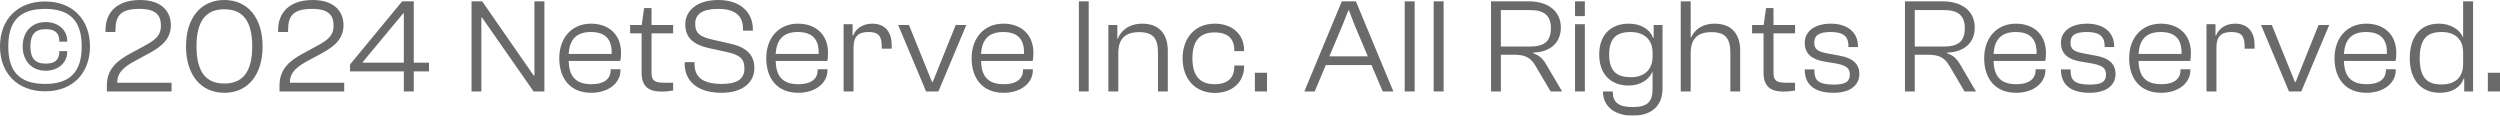
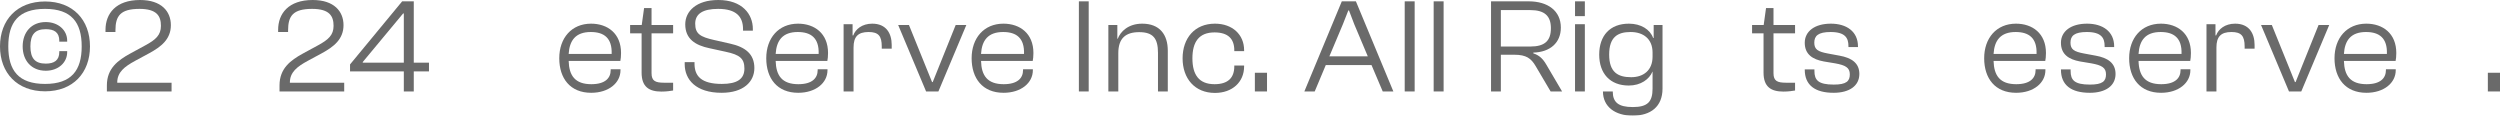
<svg xmlns="http://www.w3.org/2000/svg" width="281" height="13" viewBox="0 0 281 13" fill="none">
  <g opacity="0.64">
    <path d="M5.065 10.264C1.927 10.264 0 8.193 0 5.215C0 2.237 1.927 0.166 5.065 0.166C8.203 0.166 10.114 2.237 10.114 5.215C10.114 8.193 8.203 10.264 5.065 10.264ZM5.065 9.433C8.017 9.433 9.182 7.921 9.182 5.215C9.182 2.509 8.017 0.998 5.065 0.998C2.082 0.998 0.932 2.509 0.932 5.215C0.932 7.921 2.082 9.433 5.065 9.433ZM5.143 7.951C3.511 7.951 2.548 6.787 2.548 5.215C2.548 3.643 3.511 2.479 5.143 2.479C6.556 2.479 7.551 3.401 7.551 4.565V4.686H6.665V4.595C6.665 3.628 6.09 3.28 5.143 3.28C3.946 3.28 3.418 3.87 3.418 5.215C3.418 6.56 3.946 7.15 5.143 7.15C6.09 7.15 6.665 6.787 6.665 5.835V5.744H7.551V5.865C7.551 7.029 6.556 7.951 5.143 7.951Z" fill="#161616" />
    <path d="M19.284 10.279H12.013V9.599C12.013 7.709 13.225 6.787 14.67 6.001L16.285 5.124C17.529 4.459 18.088 3.93 18.088 2.902C18.088 1.799 17.622 0.998 15.68 0.998C13.52 0.998 12.976 1.799 12.976 3.416V3.598H11.858V3.356C11.858 1.527 13.023 0 15.742 0C18.15 0 19.206 1.285 19.206 2.827C19.206 4.414 18.103 5.26 16.767 5.986L15.198 6.833C14.002 7.483 13.163 8.117 13.178 9.297H19.284V10.279Z" fill="#161616" />
-     <path d="M25.211 10.43C22.617 10.43 20.908 8.465 20.908 5.215C20.908 1.965 22.617 0 25.211 0C27.821 0 29.515 1.965 29.515 5.215C29.515 8.465 27.821 10.43 25.211 10.43ZM25.211 9.387C27.262 9.387 28.35 8.117 28.35 5.215C28.35 2.313 27.262 1.043 25.211 1.043C23.176 1.043 22.088 2.313 22.088 5.215C22.088 8.117 23.176 9.387 25.211 9.387Z" fill="#161616" />
    <path d="M38.689 10.279H31.418V9.599C31.418 7.709 32.63 6.787 34.075 6.001L35.69 5.124C36.933 4.459 37.493 3.93 37.493 2.902C37.493 1.799 37.027 0.998 35.084 0.998C32.925 0.998 32.381 1.799 32.381 3.416V3.598H31.262V3.356C31.262 1.527 32.428 0 35.147 0C37.555 0 38.611 1.285 38.611 2.827C38.611 4.414 37.508 5.26 36.172 5.986L34.603 6.833C33.407 7.483 32.568 8.117 32.583 9.297H38.689V10.279Z" fill="#161616" />
    <path d="M46.508 10.279H45.389V8.027H39.345V7.241L45.203 0.151H46.508V7.044H48.217V8.027H46.508V10.279ZM40.775 7.044H45.389V1.512H45.311L40.775 6.969V7.044Z" fill="#161616" />
-     <path d="M54.105 10.279H53.002V0.151H54.198L59.978 8.48H60.071V0.151H61.19V10.279H59.978L54.183 1.98H54.105V10.279Z" fill="#161616" />
    <path d="M66.45 10.43C64.089 10.43 62.861 8.813 62.861 6.545C62.861 4.278 64.244 2.66 66.435 2.66C68.284 2.66 69.806 3.749 69.806 5.956C69.806 6.303 69.775 6.636 69.728 6.848H63.918C63.965 8.495 64.632 9.463 66.466 9.463C68.019 9.463 68.641 8.783 68.641 7.876V7.785H69.744V7.891C69.744 9.327 68.408 10.43 66.45 10.43ZM66.404 3.598C64.695 3.598 64.011 4.55 63.918 6.062H68.75C68.812 4.293 67.911 3.598 66.404 3.598Z" fill="#161616" />
    <path d="M74.353 10.294C72.939 10.294 72.116 9.75 72.116 8.163V3.749H70.826V2.812H72.131L72.395 0.907H73.234V2.812H75.658V3.749H73.234V8.223C73.234 9.1 73.654 9.297 74.648 9.297H75.658V10.173C75.394 10.219 74.912 10.294 74.353 10.294Z" fill="#161616" />
    <path d="M81.109 10.43C78.219 10.43 76.96 8.949 76.96 7.21V6.984H78.063V7.15C78.063 8.556 78.825 9.433 81.14 9.433C82.864 9.433 83.672 8.873 83.672 7.709C83.672 6.576 83.144 6.152 81.575 5.82L79.772 5.427C78.141 5.094 77.022 4.369 77.022 2.736C77.022 1.27 78.265 0 80.736 0C83.439 0 84.62 1.602 84.62 3.25V3.447H83.517V3.28C83.517 1.89 82.771 0.998 80.72 0.998C78.996 0.998 78.141 1.557 78.141 2.66C78.141 3.809 78.716 4.142 80.239 4.49L82.041 4.898C83.765 5.276 84.791 6.062 84.791 7.649C84.791 9.191 83.563 10.43 81.109 10.43Z" fill="#161616" />
    <path d="M89.716 10.43C87.355 10.43 86.127 8.813 86.127 6.545C86.127 4.278 87.51 2.66 89.701 2.66C91.549 2.66 93.072 3.749 93.072 5.956C93.072 6.303 93.041 6.636 92.994 6.848H87.184C87.23 8.495 87.898 9.463 89.732 9.463C91.285 9.463 91.907 8.783 91.907 7.876V7.785H93.01V7.891C93.01 9.327 91.674 10.43 89.716 10.43ZM89.67 3.598C87.961 3.598 87.277 4.55 87.184 6.062H92.016C92.078 4.293 91.177 3.598 89.67 3.598Z" fill="#161616" />
    <path d="M95.939 10.279H94.82V2.721H95.83V3.976H95.908C96.157 3.28 96.902 2.66 98.037 2.66C99.621 2.66 100.227 3.764 100.227 5.049V5.472H99.109V5.215C99.109 4.051 98.736 3.598 97.633 3.598C96.436 3.598 95.939 4.127 95.939 5.336V10.279Z" fill="#161616" />
    <path d="M105.476 10.279H104.093L100.955 2.812H102.167L104.762 9.221H104.839L107.418 2.812H108.615L105.476 10.279Z" fill="#161616" />
    <path d="M112.8 10.43C110.439 10.43 109.211 8.813 109.211 6.545C109.211 4.278 110.594 2.66 112.785 2.66C114.633 2.66 116.156 3.749 116.156 5.956C116.156 6.303 116.125 6.636 116.078 6.848H110.268C110.314 8.495 110.982 9.463 112.816 9.463C114.369 9.463 114.991 8.783 114.991 7.876V7.785H116.094V7.891C116.094 9.327 114.758 10.43 112.8 10.43ZM112.753 3.598C111.044 3.598 110.361 4.55 110.268 6.062H115.099C115.162 4.293 114.261 3.598 112.753 3.598Z" fill="#161616" />
    <path d="M122.37 10.279H121.267V0.151H122.37V10.279Z" fill="#161616" />
    <path d="M125.698 10.279H124.58V2.812H125.589V4.353H125.636C125.931 3.567 126.801 2.66 128.386 2.66C130.359 2.66 131.26 3.9 131.26 5.699V10.279H130.157V5.941C130.157 4.323 129.613 3.613 128.044 3.613C126.522 3.613 125.698 4.308 125.698 5.971V10.279Z" fill="#161616" />
    <path d="M136.56 10.445C134.292 10.445 132.924 8.828 132.924 6.56C132.924 4.278 134.292 2.66 136.56 2.66C138.518 2.66 139.838 3.885 139.838 5.638V5.744H138.735V5.653C138.735 4.353 138.02 3.643 136.513 3.643C134.758 3.643 134.027 4.716 134.027 6.56C134.027 8.39 134.758 9.463 136.513 9.463C138.02 9.463 138.735 8.752 138.735 7.452V7.362H139.838V7.467C139.838 9.221 138.518 10.445 136.56 10.445Z" fill="#161616" />
    <path d="M142.414 10.279H141.047V8.178H142.414V10.279Z" fill="#161616" />
    <path d="M147.774 10.279H146.609L150.819 0.151H152.404L156.614 10.279H155.418L154.159 7.316H149.017L147.774 10.279ZM150.943 2.721L149.421 6.334H153.74L152.217 2.721L151.627 1.179H151.549L150.943 2.721Z" fill="#161616" />
    <path d="M159.008 10.279H157.889V0.151H159.008V10.279Z" fill="#161616" />
    <path d="M162.262 10.279H161.143V0.151H162.262V10.279Z" fill="#161616" />
    <path d="M168.696 10.279H167.593V0.151H171.835C173.979 0.151 175.439 1.224 175.439 3.099C175.439 4.822 174.212 5.865 172.348 5.91V6.001C173 6.198 173.435 6.621 173.792 7.241L175.579 10.279H174.29L172.612 7.437C172.099 6.56 171.555 6.152 170.204 6.152H168.696V10.279ZM168.696 1.134V5.23H172.006C173.606 5.23 174.321 4.61 174.321 3.174C174.321 1.784 173.606 1.134 172.006 1.134H168.696Z" fill="#161616" />
    <path d="M178.137 1.814H177.034V0.151H178.137V1.814ZM178.137 10.279H177.034V2.721H178.137V10.279Z" fill="#161616" />
    <path d="M183.076 9.614C180.963 9.614 179.751 8.253 179.751 6.137C179.751 4.021 180.948 2.66 183.092 2.66C184.443 2.66 185.469 3.31 185.81 4.263H185.873V2.812H186.867V9.962C186.867 11.987 185.531 13 183.511 13C181.553 13 180.171 12.002 180.171 10.279H181.274C181.274 11.504 181.911 12.033 183.527 12.033C185.173 12.033 185.748 11.458 185.748 9.962V8.057H185.733C185.375 8.919 184.412 9.614 183.076 9.614ZM180.87 6.137C180.87 8.117 181.849 8.677 183.34 8.677C184.723 8.677 185.748 7.906 185.748 6.364V5.91C185.748 4.369 184.707 3.598 183.278 3.598C181.818 3.598 180.87 4.172 180.87 6.137Z" fill="#161616" />
-     <path d="M190.033 10.279H188.915V0.151H190.033V4.202H190.095C190.391 3.492 191.183 2.66 192.737 2.66C194.741 2.66 195.595 3.96 195.595 5.669V10.279H194.492V5.941C194.492 4.323 193.933 3.613 192.379 3.613C190.841 3.613 190.033 4.308 190.033 5.986V10.279Z" fill="#161616" />
    <path d="M200.46 10.294C199.046 10.294 198.222 9.75 198.222 8.163V3.749H196.933V2.812H198.238L198.502 0.907H199.341V2.812H201.765V3.749H199.341V8.223C199.341 9.1 199.761 9.297 200.755 9.297H201.765V10.173C201.501 10.219 201.019 10.294 200.46 10.294Z" fill="#161616" />
    <path d="M206.101 10.43C204.004 10.43 202.854 9.569 202.854 7.83V7.8H203.942V7.981C203.942 9.009 204.377 9.508 206.117 9.508C207.546 9.508 207.919 9.115 207.919 8.359C207.919 7.603 207.438 7.331 206.272 7.12L204.998 6.908C203.755 6.681 202.854 6.122 202.854 4.807C202.854 3.522 203.973 2.66 205.791 2.66C207.546 2.66 208.836 3.537 208.836 5.215V5.291H207.764V5.17C207.764 4.278 207.406 3.598 205.76 3.598C204.361 3.598 203.926 4.036 203.926 4.792C203.926 5.548 204.315 5.805 205.464 6.016L206.769 6.258C208.106 6.5 208.991 7.074 208.991 8.314C208.991 9.644 207.873 10.43 206.101 10.43Z" fill="#161616" />
-     <path d="M215.22 10.279H214.117V0.151H218.359C220.503 0.151 221.963 1.224 221.963 3.099C221.963 4.822 220.736 5.865 218.872 5.91V6.001C219.524 6.198 219.959 6.621 220.316 7.241L222.103 10.279H220.814L219.136 7.437C218.623 6.56 218.079 6.152 216.727 6.152H215.22V10.279ZM215.22 1.134V5.23H218.53C220.13 5.23 220.845 4.61 220.845 3.174C220.845 1.784 220.13 1.134 218.53 1.134H215.22Z" fill="#161616" />
    <path d="M226.61 10.43C224.248 10.43 223.021 8.813 223.021 6.545C223.021 4.278 224.404 2.66 226.594 2.66C228.443 2.66 229.966 3.749 229.966 5.956C229.966 6.303 229.935 6.636 229.888 6.848H224.077C224.124 8.495 224.792 9.463 226.625 9.463C228.179 9.463 228.801 8.783 228.801 7.876V7.785H229.904V7.891C229.904 9.327 228.568 10.43 226.61 10.43ZM226.563 3.598C224.854 3.598 224.171 4.55 224.077 6.062H228.909C228.971 4.293 228.07 3.598 226.563 3.598Z" fill="#161616" />
    <path d="M234.897 10.43C232.8 10.43 231.65 9.569 231.65 7.83V7.8H232.738V7.981C232.738 9.009 233.173 9.508 234.913 9.508C236.342 9.508 236.715 9.115 236.715 8.359C236.715 7.603 236.233 7.331 235.068 7.12L233.794 6.908C232.551 6.681 231.65 6.122 231.65 4.807C231.65 3.522 232.769 2.66 234.587 2.66C236.342 2.66 237.632 3.537 237.632 5.215V5.291H236.56V5.17C236.56 4.278 236.202 3.598 234.556 3.598C233.157 3.598 232.722 4.036 232.722 4.792C232.722 5.548 233.111 5.805 234.26 6.016L235.565 6.258C236.902 6.5 237.787 7.074 237.787 8.314C237.787 9.644 236.669 10.43 234.897 10.43Z" fill="#161616" />
    <path d="M242.904 10.43C240.543 10.43 239.316 8.813 239.316 6.545C239.316 4.278 240.698 2.66 242.889 2.66C244.738 2.66 246.26 3.749 246.26 5.956C246.26 6.303 246.229 6.636 246.183 6.848H240.372C240.419 8.495 241.087 9.463 242.92 9.463C244.474 9.463 245.095 8.783 245.095 7.876V7.785H246.198V7.891C246.198 9.327 244.862 10.43 242.904 10.43ZM242.858 3.598C241.149 3.598 240.465 4.55 240.372 6.062H245.204C245.266 4.293 244.365 3.598 242.858 3.598Z" fill="#161616" />
    <path d="M249.127 10.279H248.009V2.721H249.019V3.976H249.096C249.345 3.28 250.091 2.66 251.225 2.66C252.809 2.66 253.415 3.764 253.415 5.049V5.472H252.297V5.215C252.297 4.051 251.924 3.598 250.821 3.598C249.624 3.598 249.127 4.127 249.127 5.336V10.279Z" fill="#161616" />
    <path d="M258.664 10.279H257.282L254.143 2.812H255.355L257.95 9.221H258.027L260.606 2.812H261.803L258.664 10.279Z" fill="#161616" />
    <path d="M265.988 10.43C263.627 10.43 262.399 8.813 262.399 6.545C262.399 4.278 263.782 2.66 265.973 2.66C267.822 2.66 269.344 3.749 269.344 5.956C269.344 6.303 269.313 6.636 269.267 6.848H263.456C263.502 8.495 264.171 9.463 266.004 9.463C267.558 9.463 268.179 8.783 268.179 7.876V7.785H269.282V7.891C269.282 9.327 267.946 10.43 265.988 10.43ZM265.942 3.598C264.233 3.598 263.549 4.55 263.456 6.062H268.288C268.35 4.293 267.449 3.598 265.942 3.598Z" fill="#161616" />
-     <path d="M274.229 10.43C272.07 10.43 270.858 8.903 270.858 6.545C270.858 4.187 272.007 2.66 274.105 2.66C275.581 2.66 276.529 3.416 276.855 4.233V0.151H277.973V10.279H276.979V8.843H276.917C276.575 9.78 275.674 10.43 274.229 10.43ZM271.976 6.545C271.976 8.828 272.893 9.493 274.416 9.493C275.938 9.493 276.855 8.722 276.855 7.195V5.91C276.855 4.369 275.938 3.598 274.416 3.598C272.909 3.598 271.976 4.263 271.976 6.545Z" fill="#161616" />
    <path d="M281 10.279H279.633V8.178H281V10.279Z" fill="#161616" />
  </g>
</svg>